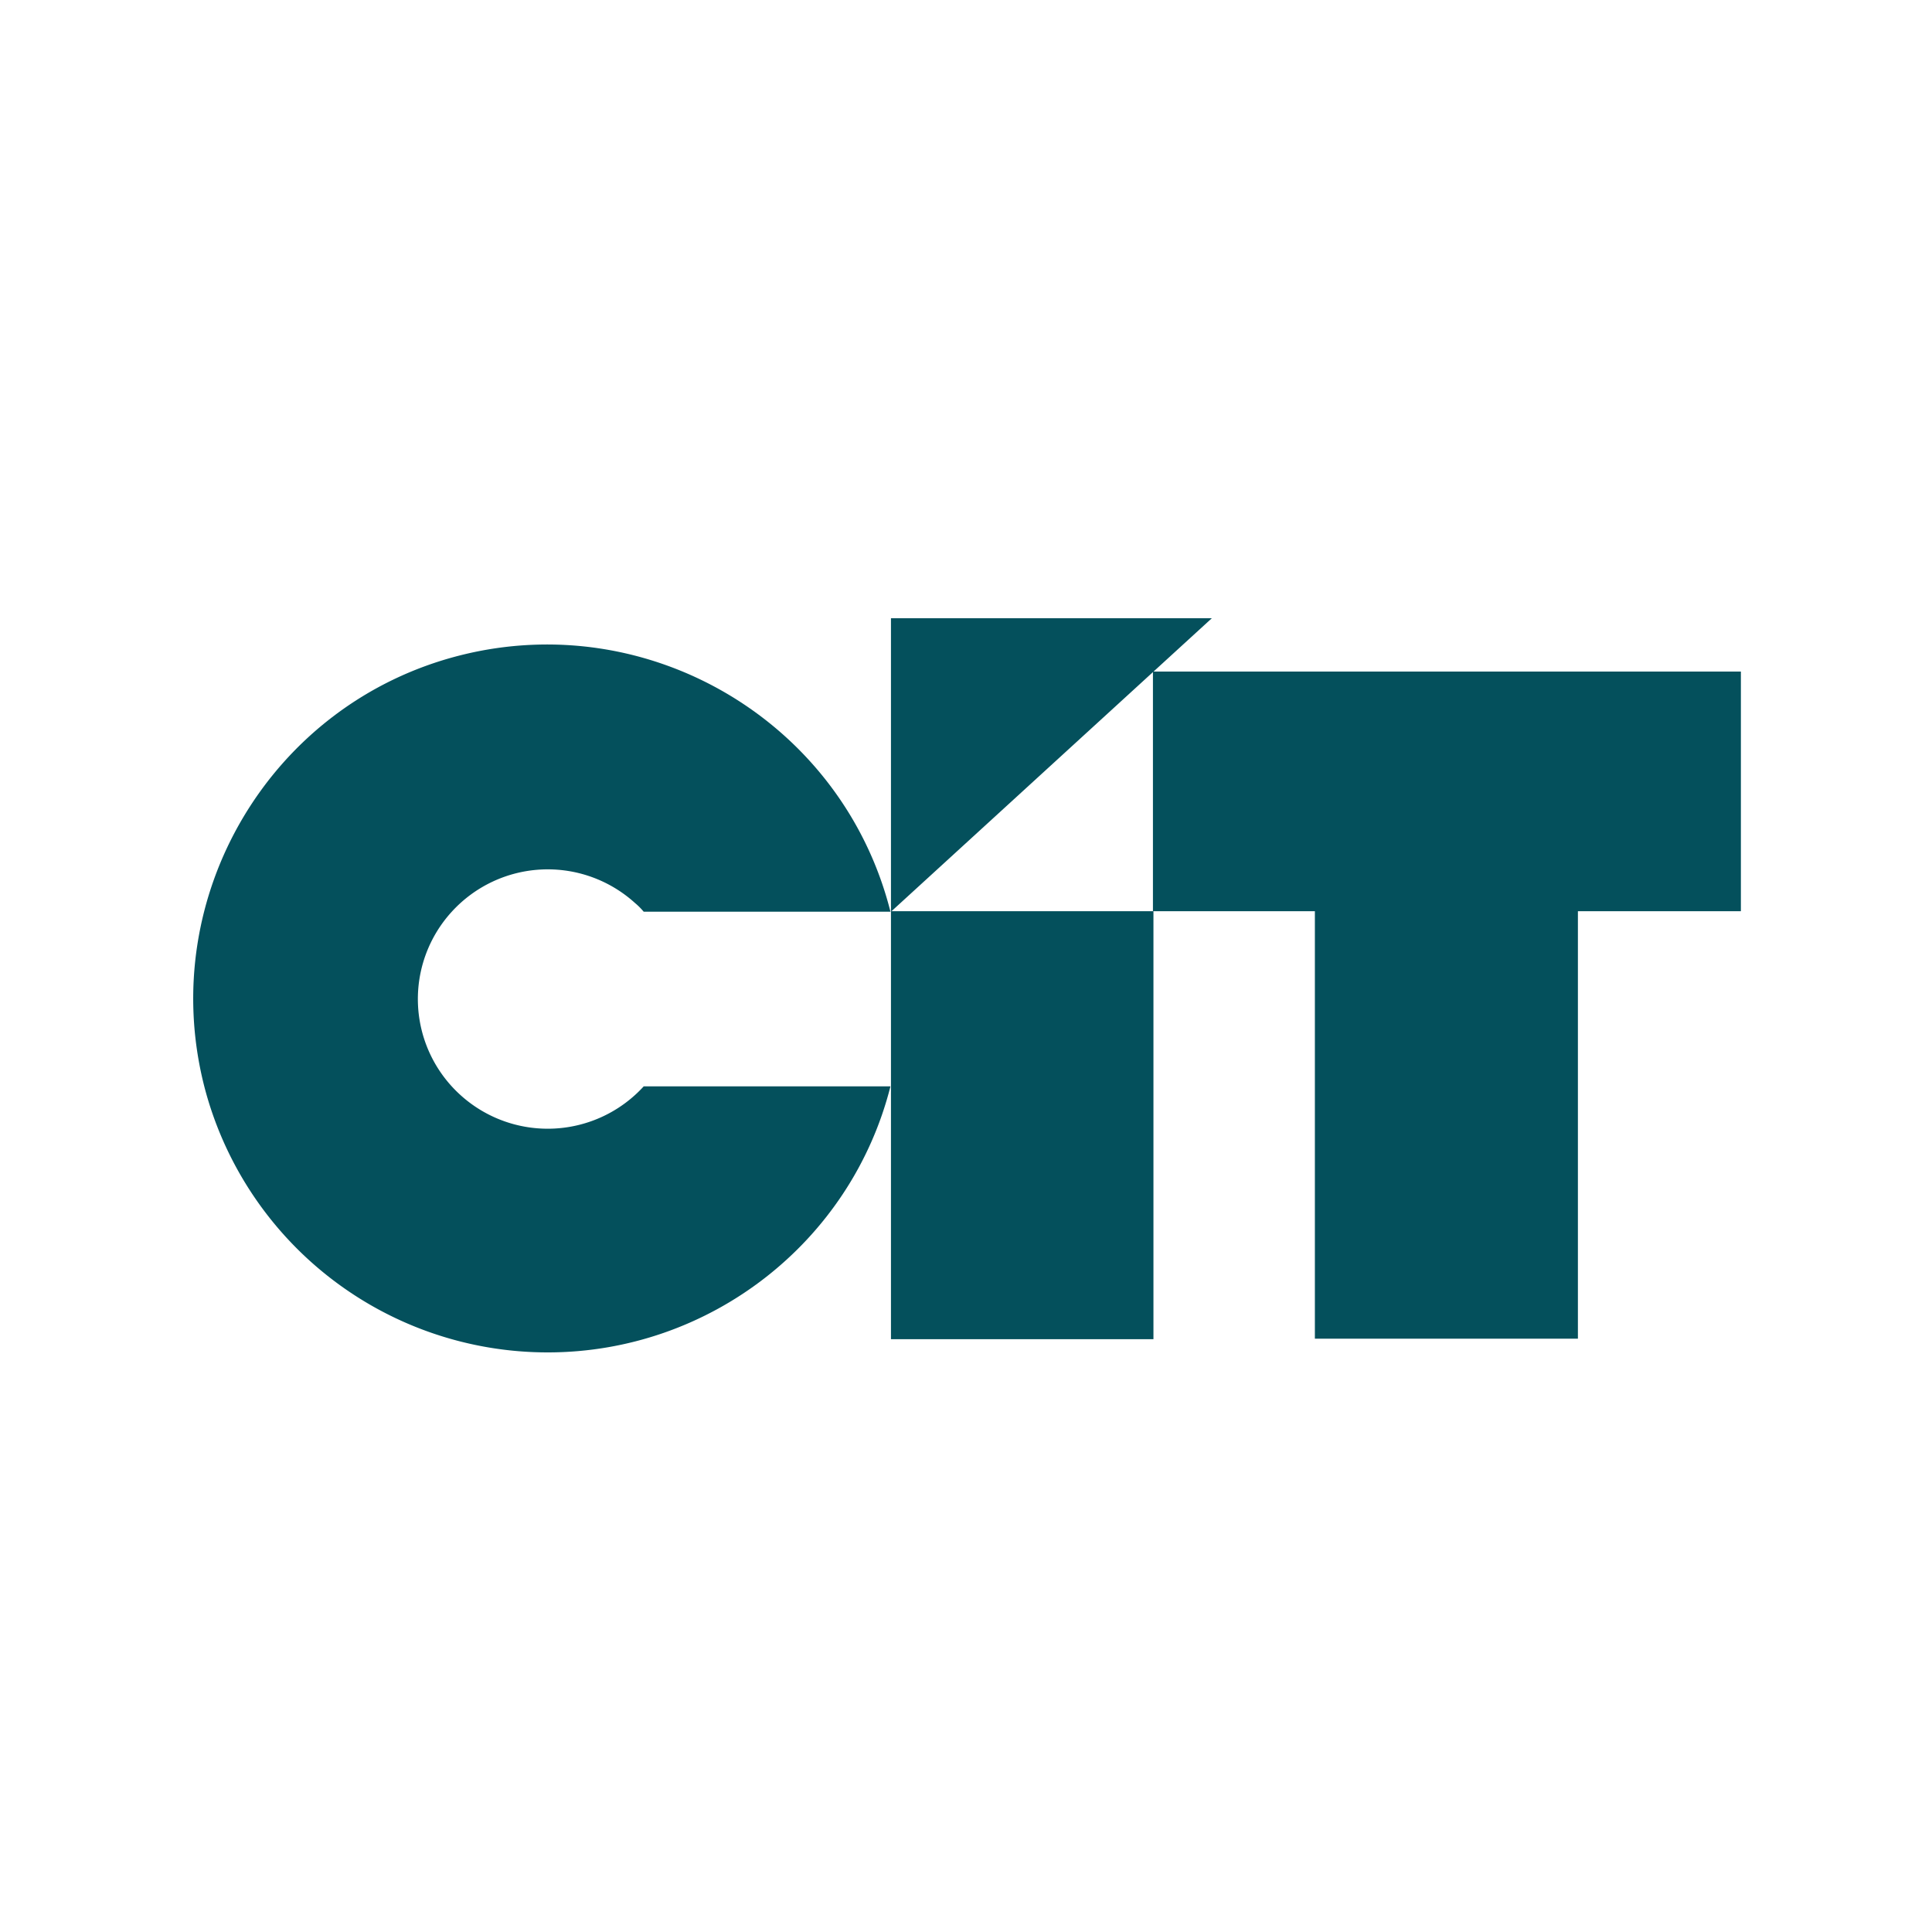
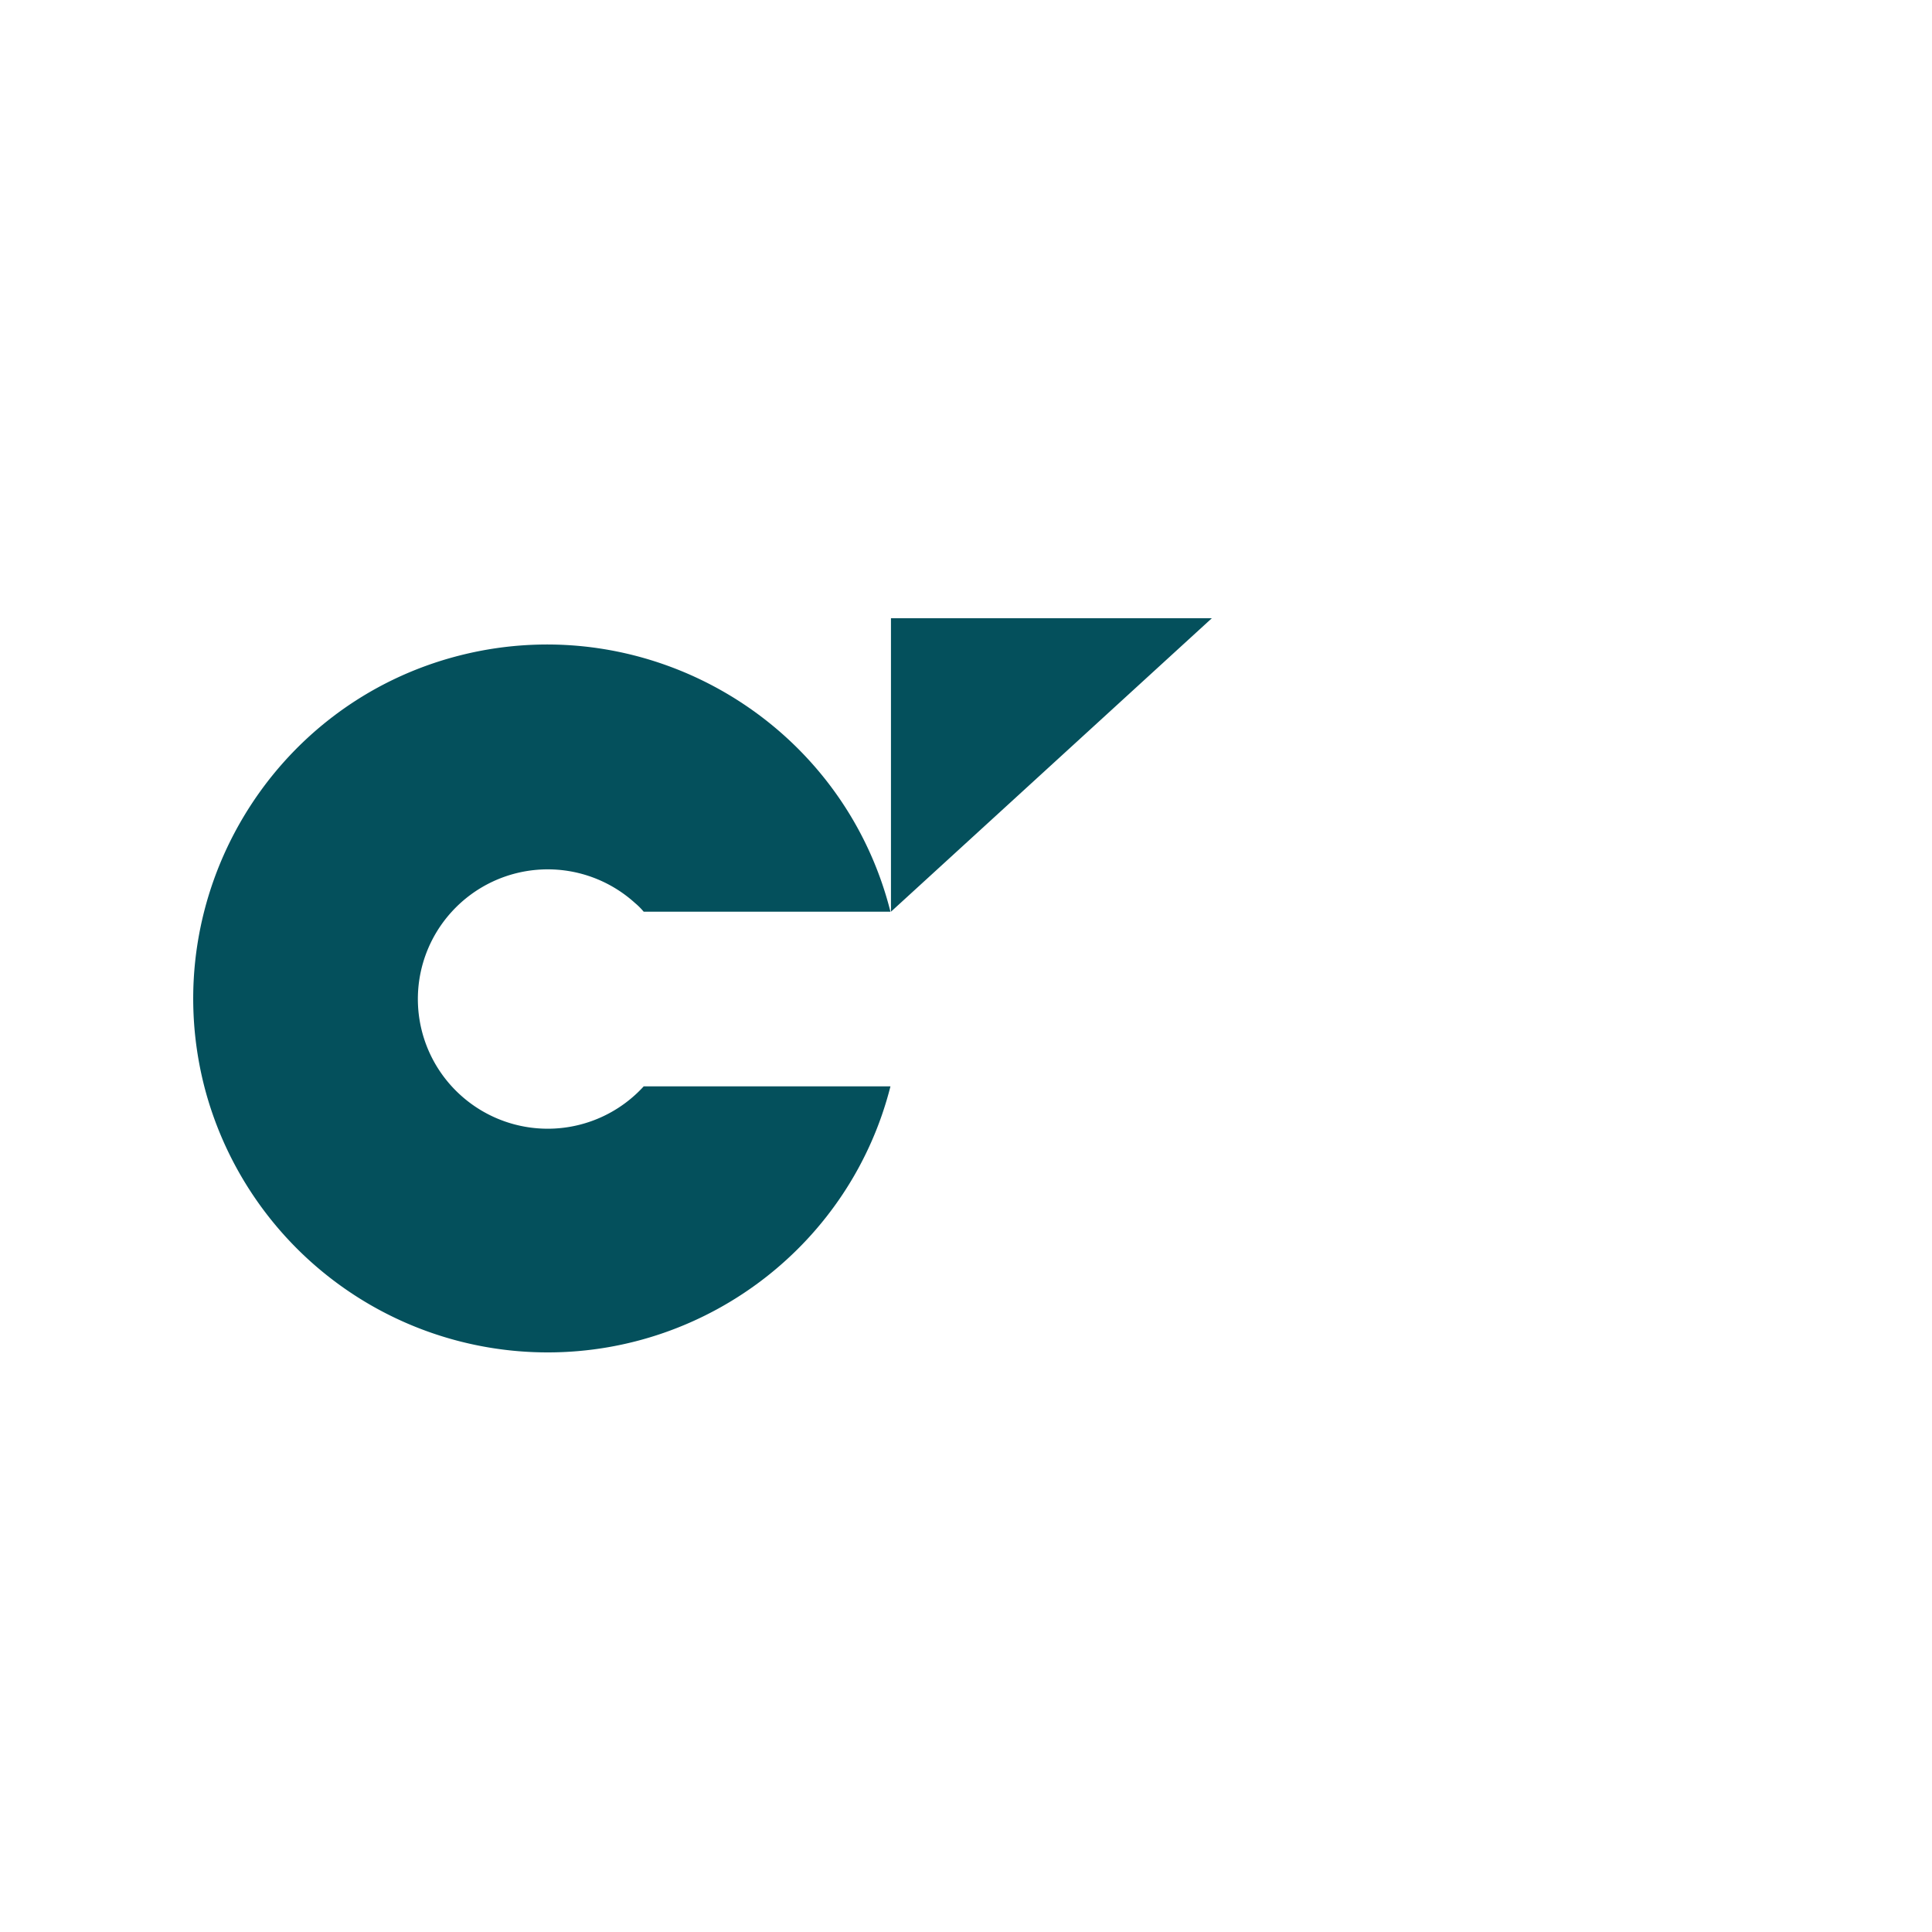
<svg xmlns="http://www.w3.org/2000/svg" width="50" height="50" fill="none">
-   <path fill="#04505C" d="M40.836 34.645V23.582h4.218V17.38H29.838v6.202h4.191v11.063h6.807Z" />
-   <path fill="#04505C" d="M29.851 23.582h-6.793v11.076h6.793V23.582Z" />
  <path fill="#04505C" d="M23.058 16v7.595L31.362 16h-8.304ZM14.175 35c4.179 0 7.845-2.838 8.87-6.885h-6.386a3.362 3.362 0 0 1-4.744.223 3.35 3.35 0 0 1-.223-4.743 3.362 3.362 0 0 1 4.743-.224c.08.066.158.145.224.224h6.386c-1.236-4.901-6.229-7.87-11.13-6.636-4.9 1.235-7.87 6.228-6.635 11.13A9.177 9.177 0 0 0 14.175 35Z" />
</svg>